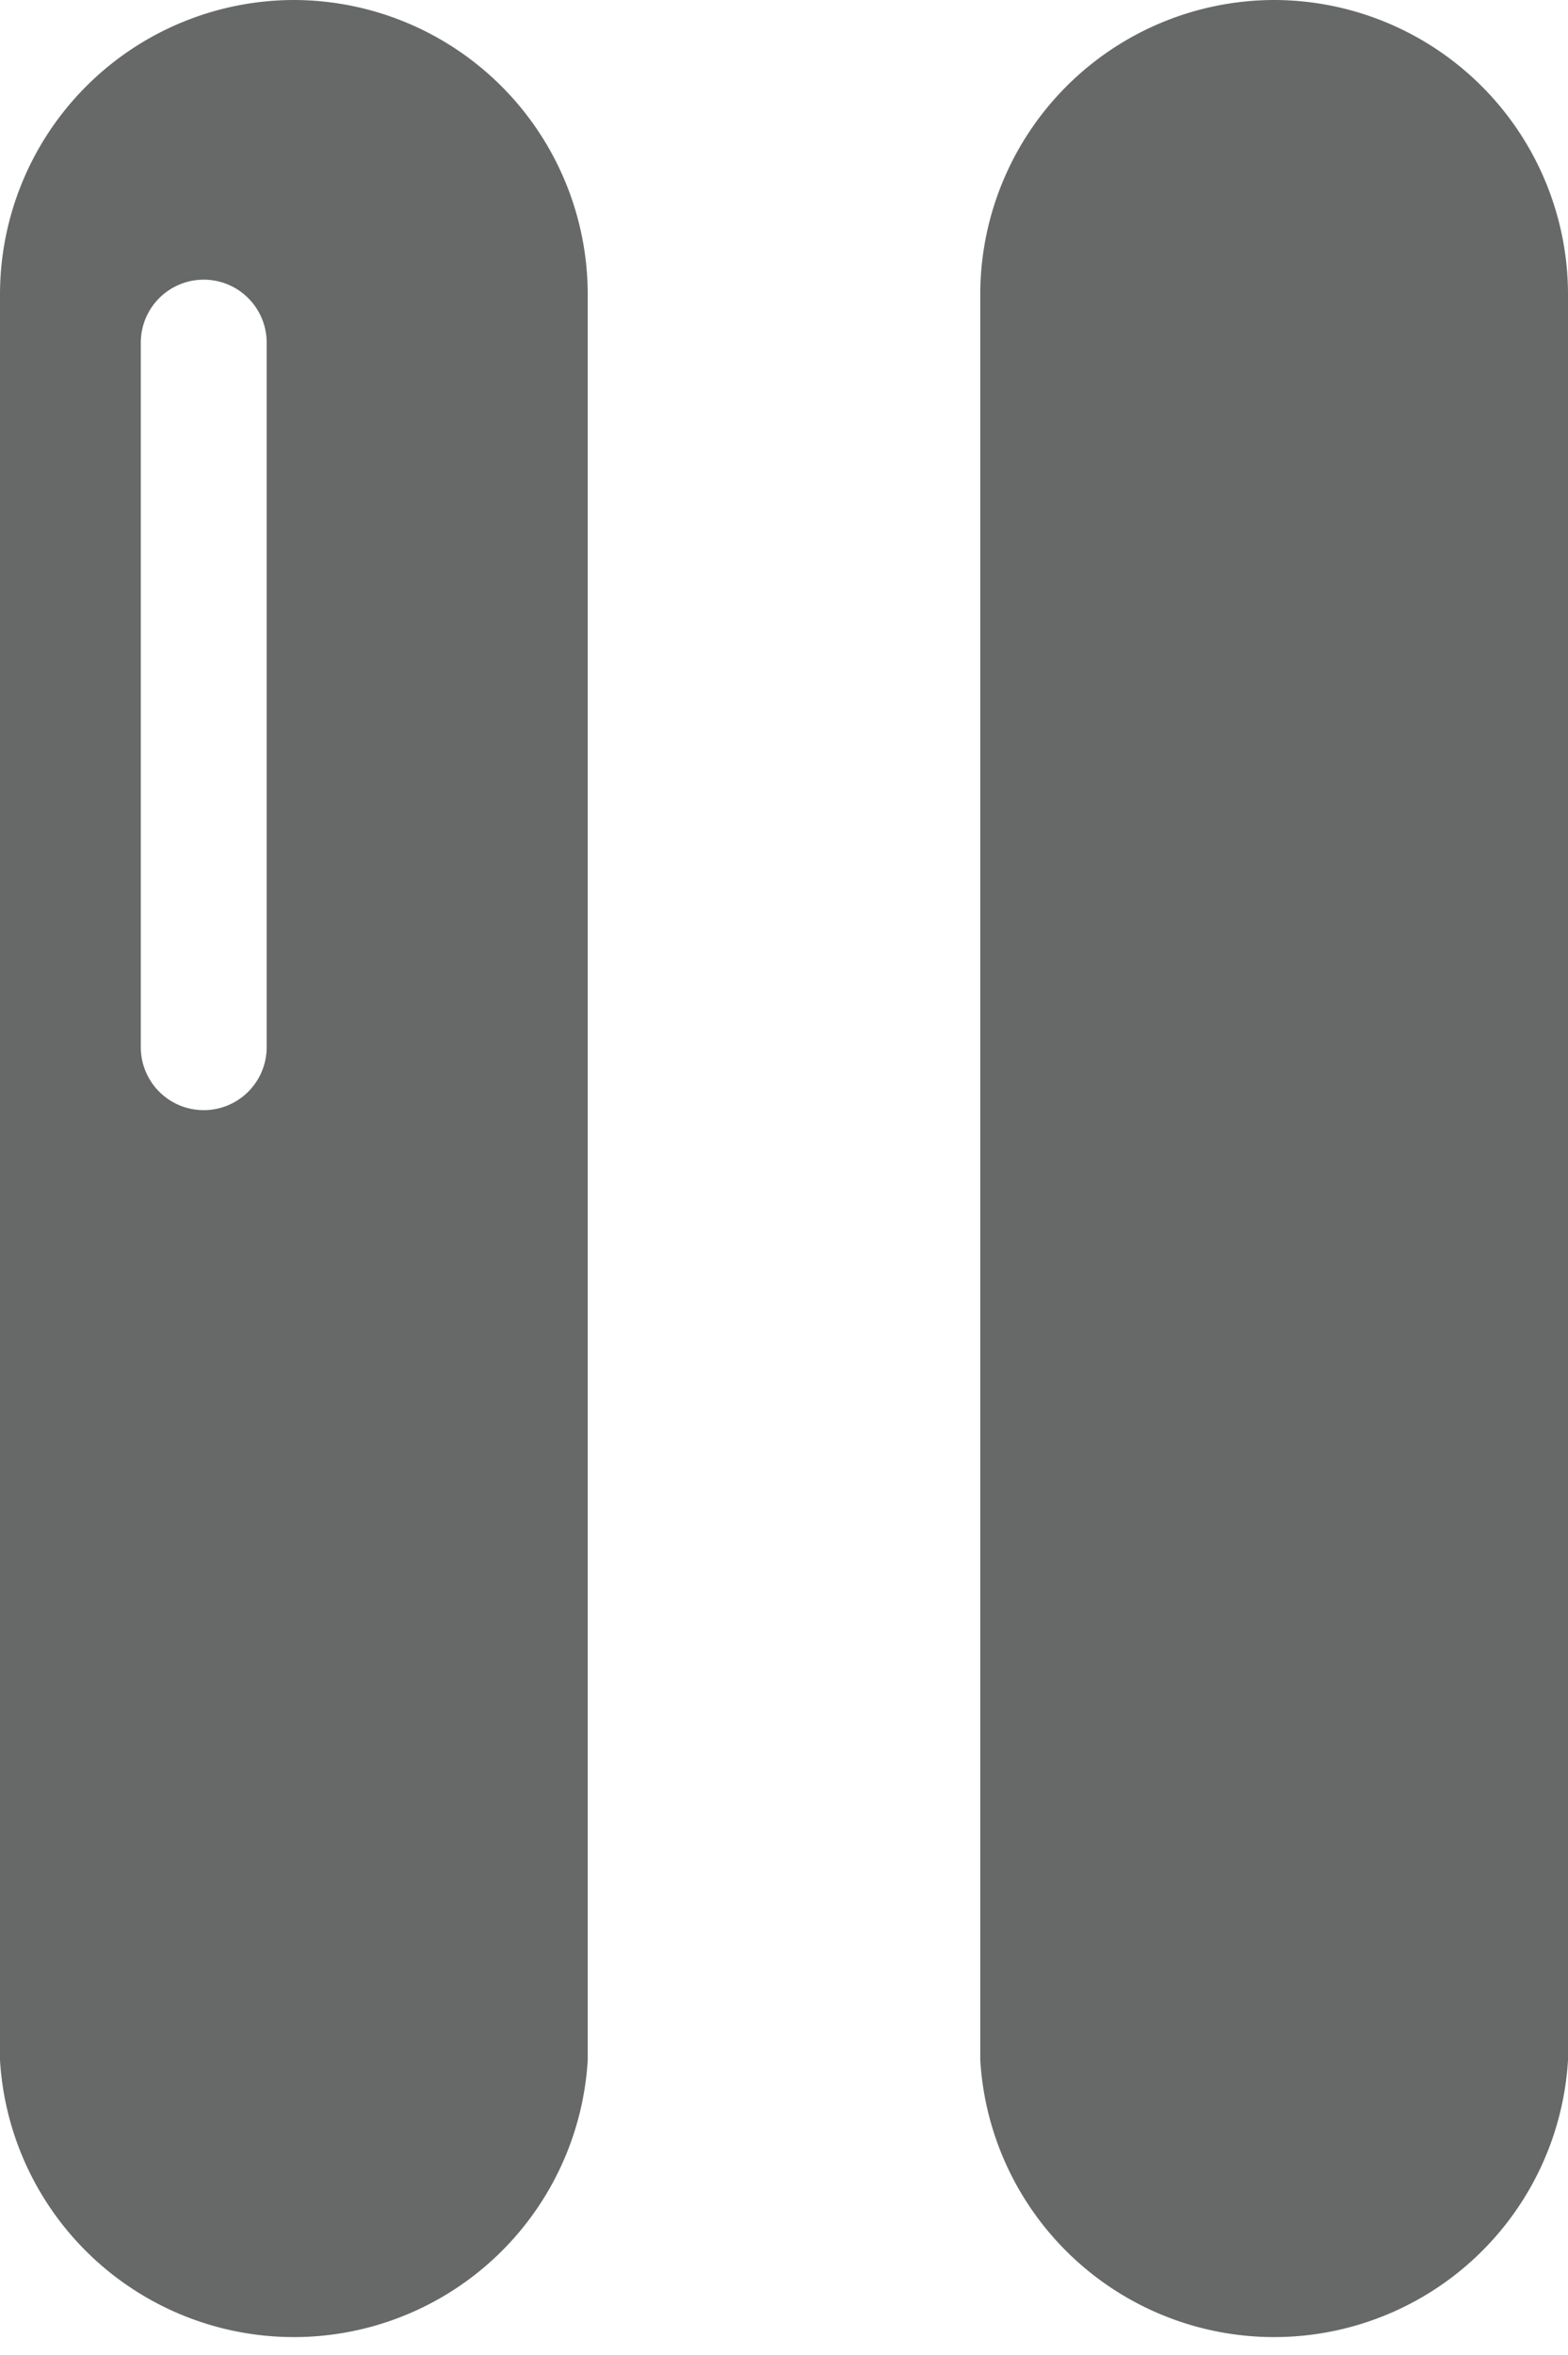
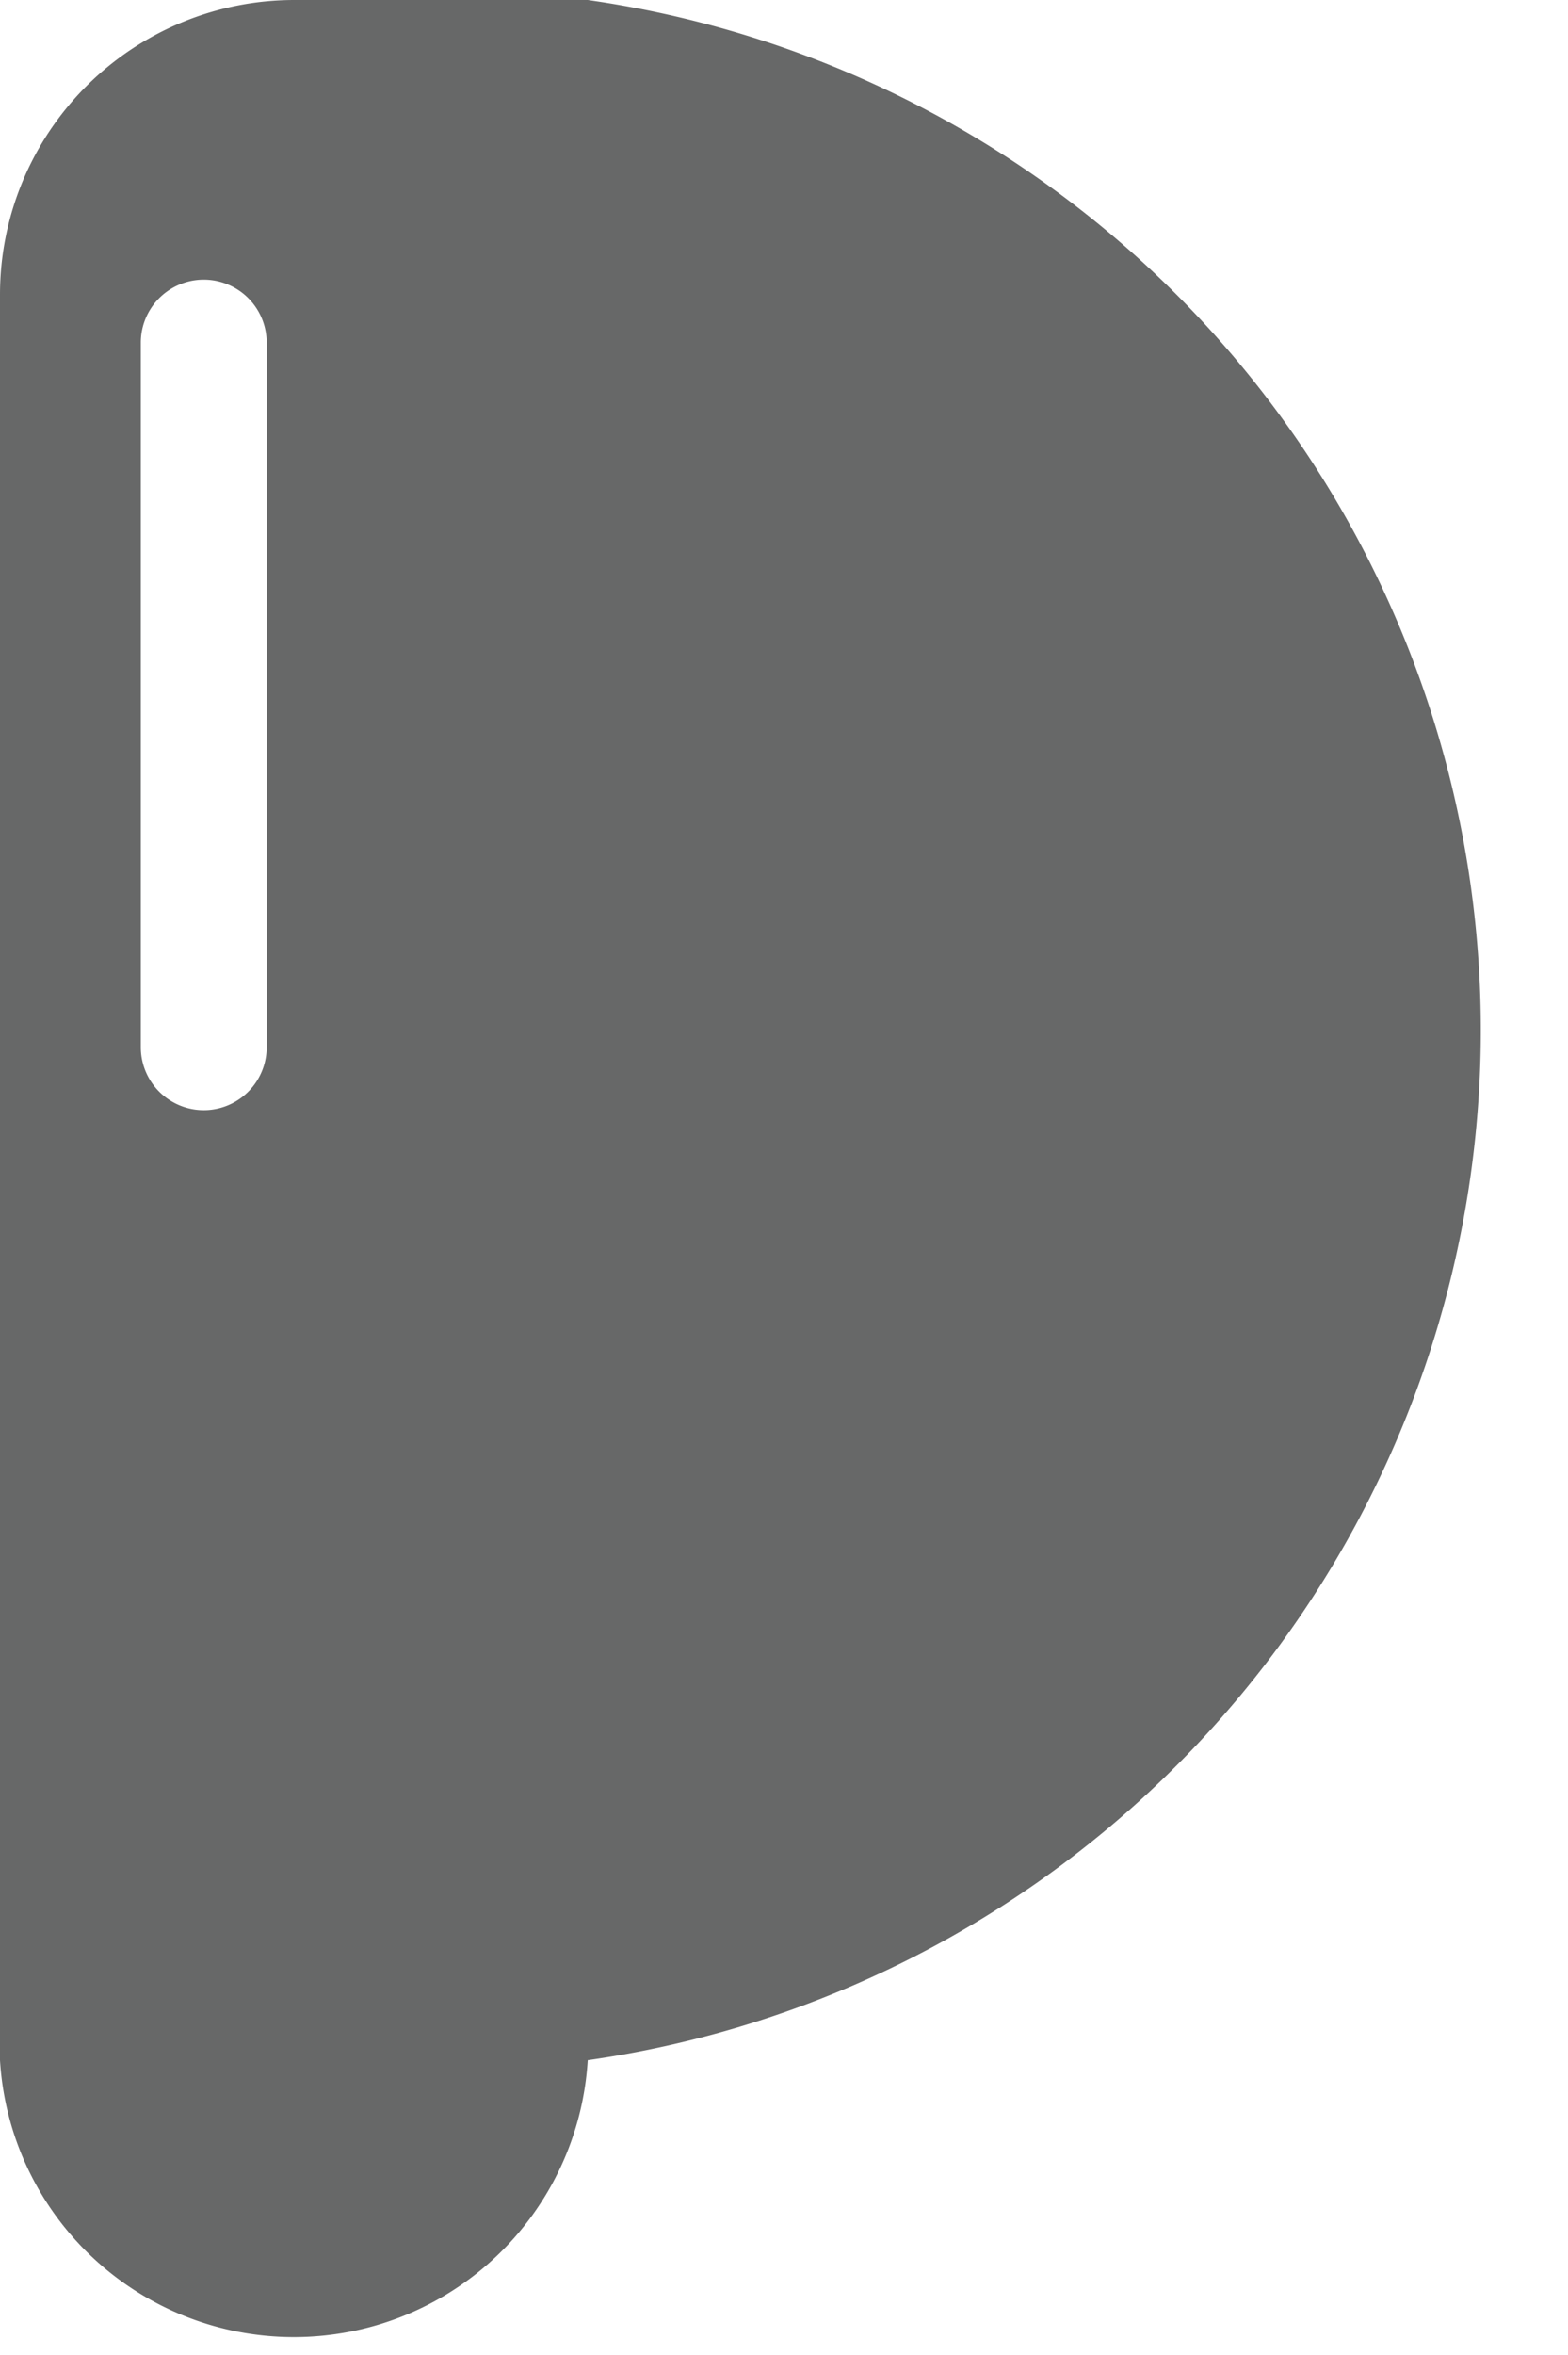
<svg xmlns="http://www.w3.org/2000/svg" viewBox="0 0 14.7 22.06">
  <title>Plan de travail 236</title>
-   <path d="M11.95,0A2.76,2.76,0,0,0,9.19,2.76V19.3a2.76,2.76,0,0,0,5.51,0V2.76A2.76,2.76,0,0,0,11.95,0Z" fill="#676868" />
-   <path d="M2.76,0A2.76,2.76,0,0,0,0,2.76V19.3a2.76,2.76,0,0,0,5.51,0V2.76A2.76,2.76,0,0,0,2.76,0ZM2.5,9.81a.59.59,0,0,1-1.18,0V3.21a.59.59,0,1,1,1.18,0Z" fill="#676868" />
+   <path d="M2.76,0A2.76,2.76,0,0,0,0,2.76V19.3a2.76,2.76,0,0,0,5.51,0A2.76,2.76,0,0,0,2.76,0ZM2.5,9.81a.59.59,0,0,1-1.18,0V3.21a.59.59,0,1,1,1.18,0Z" fill="#676868" />
</svg>